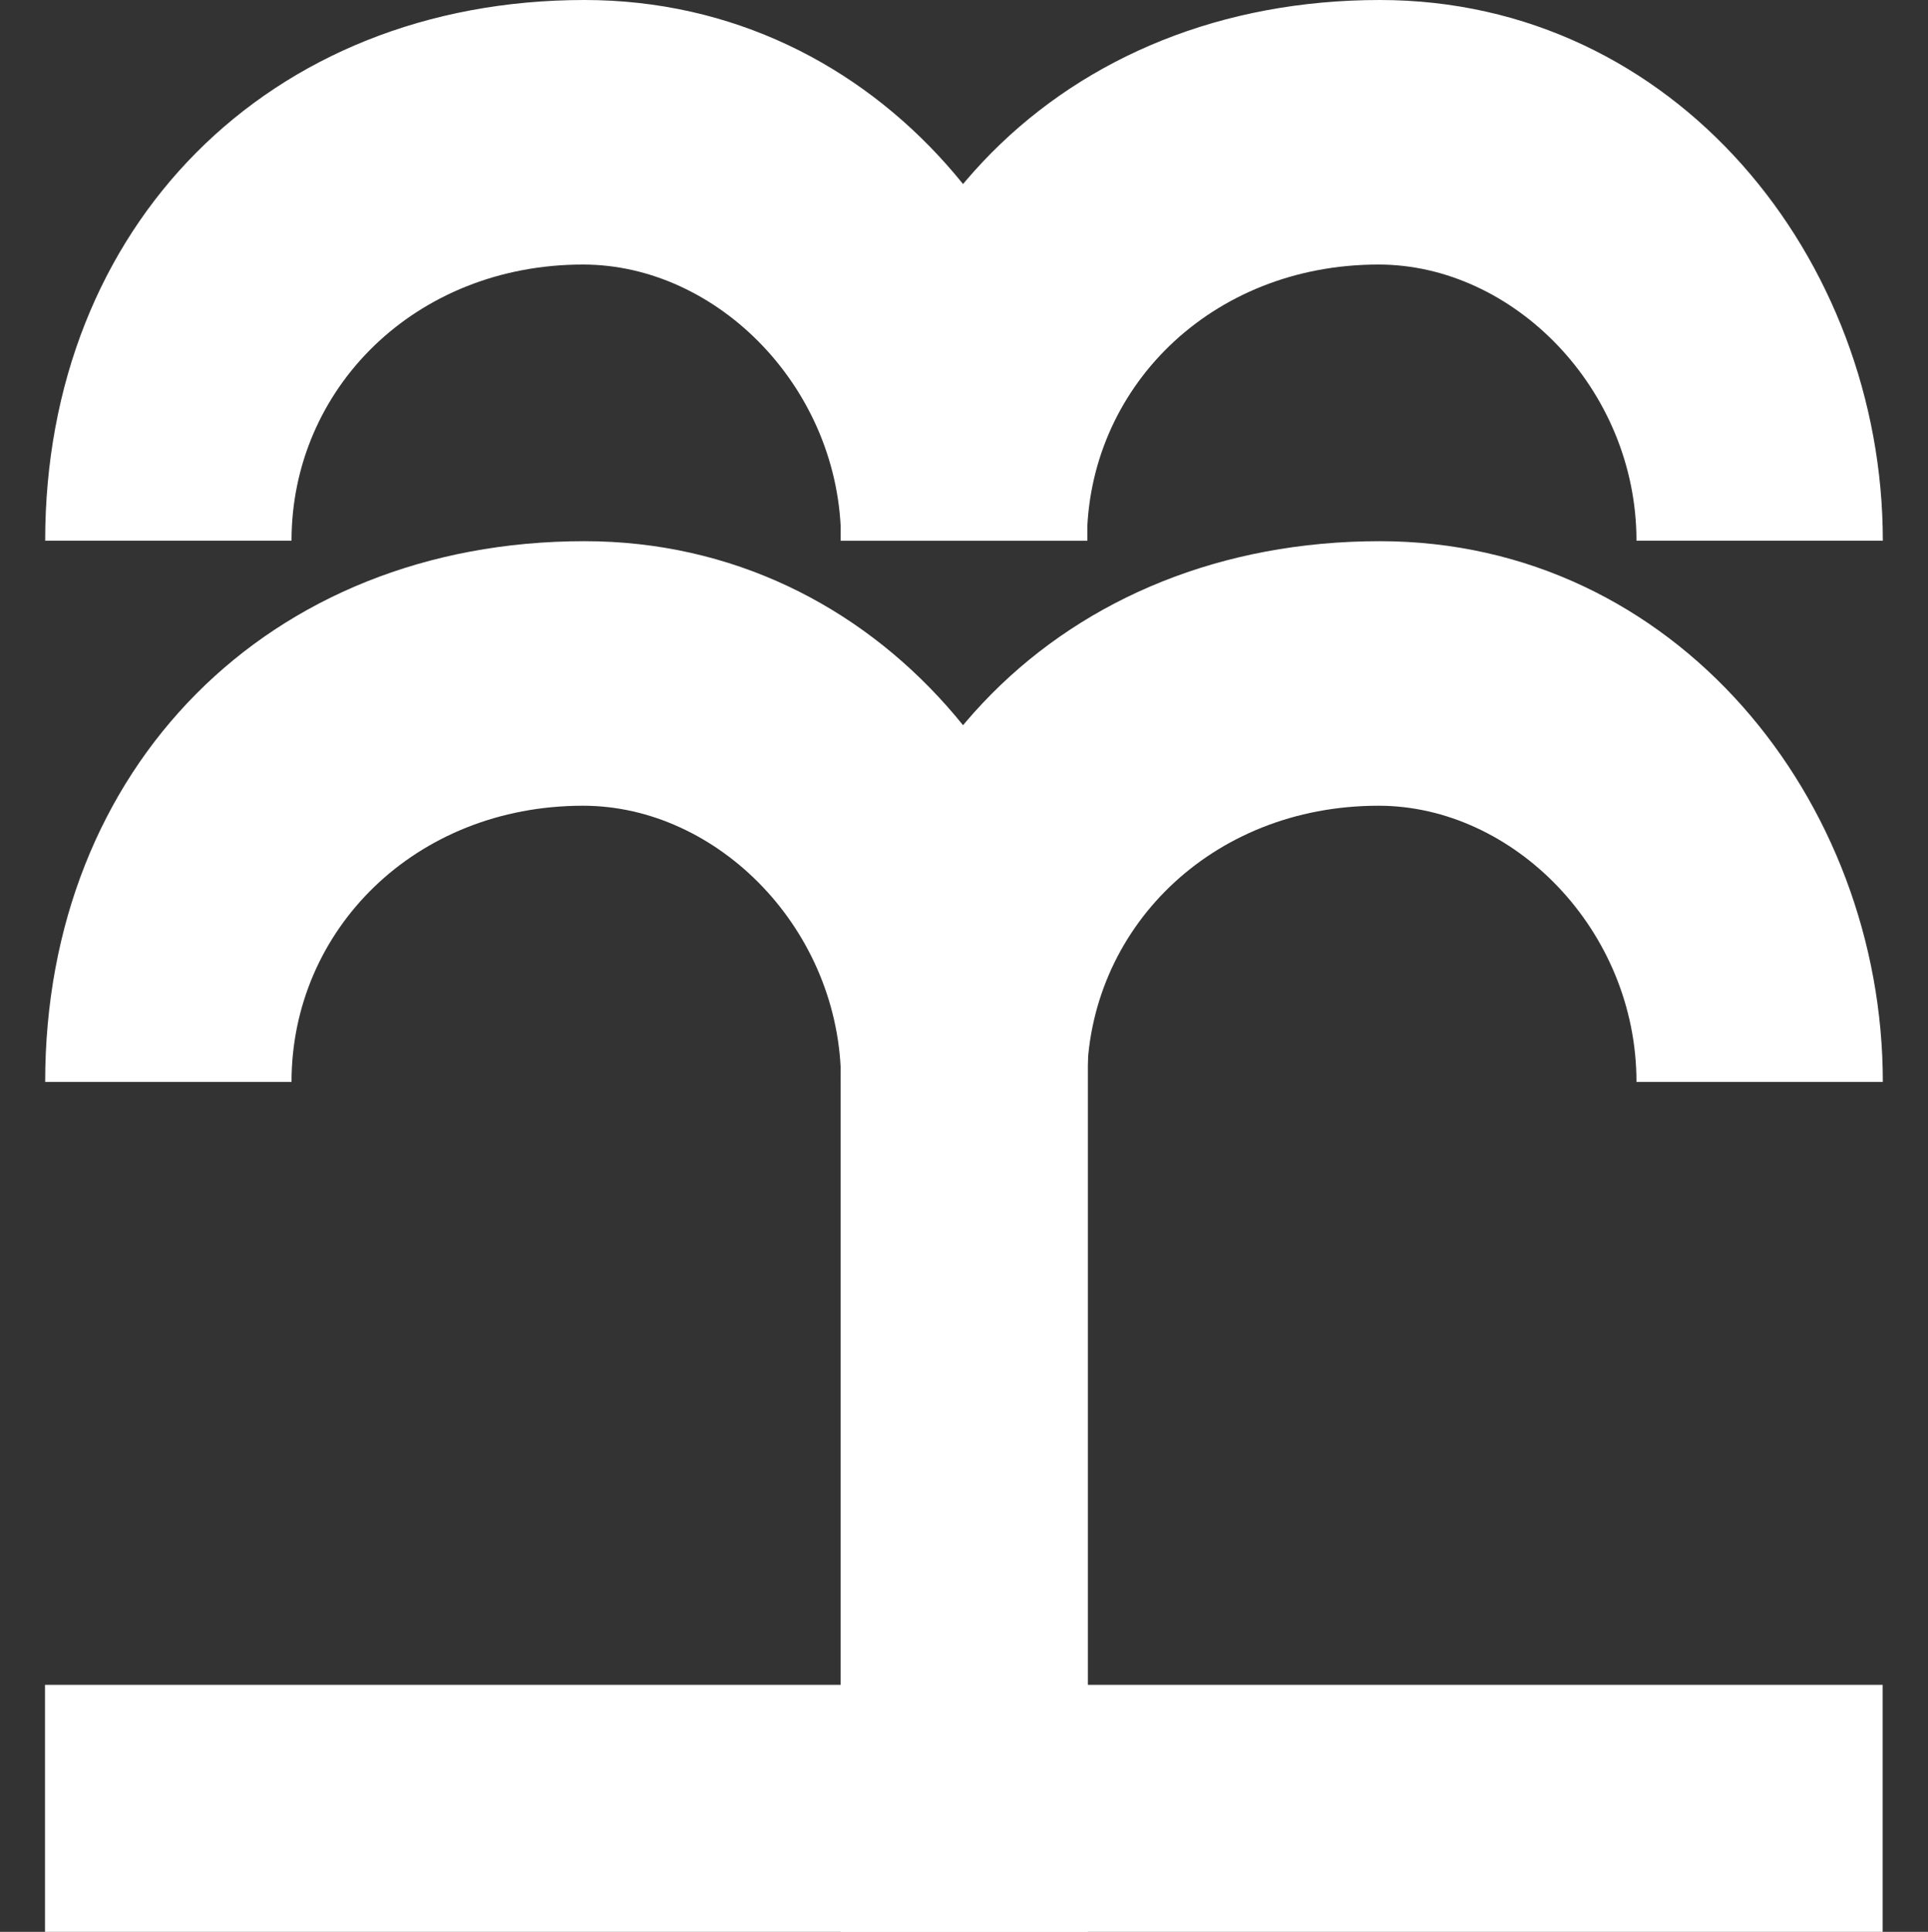
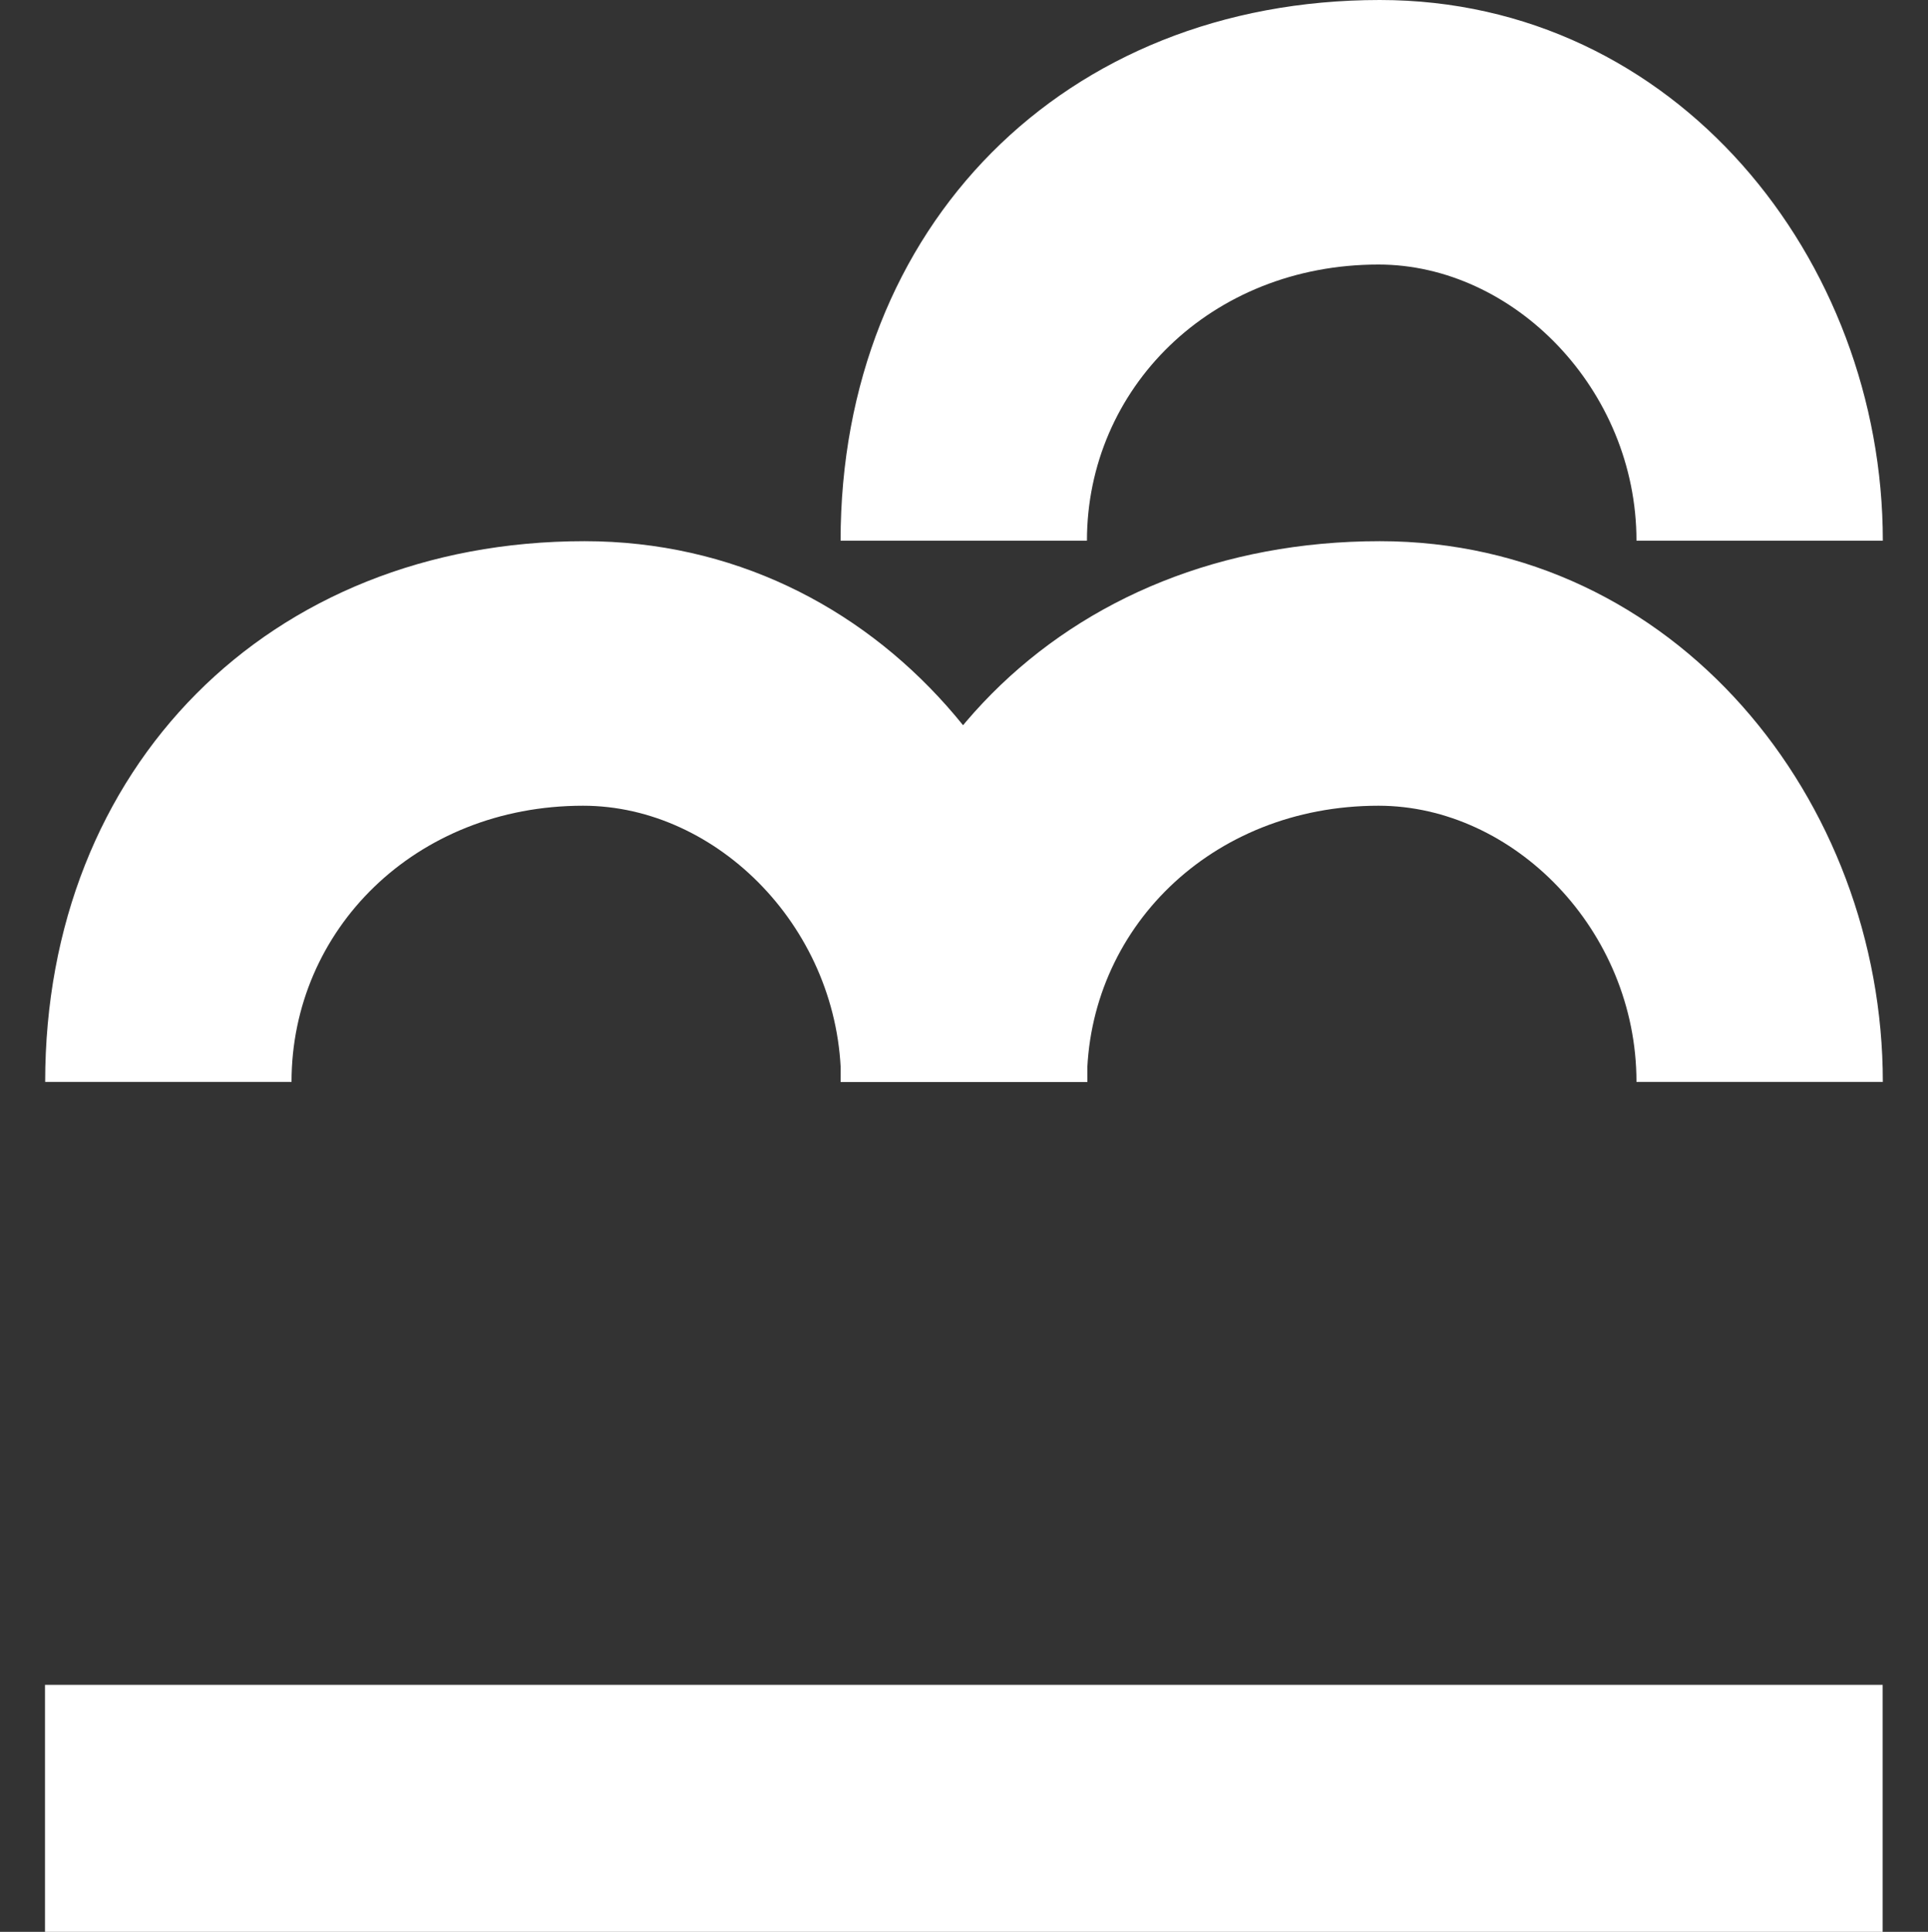
<svg xmlns="http://www.w3.org/2000/svg" version="1.1" id="Livello_1" x="0px" y="0px" viewBox="0 0 414 414.8" style="enable-background:new 0 0 414 414.8;" xml:space="preserve">
  <rect x="0" y="0" width="414" height="414.8" fill="#333333" stroke="none" />
  <style type="text/css">
	.st0{fill:#FFFFFF;}
</style>
  <g>
    <g>
-       <path class="st0" d="M180.6,116.1l52.9,0C233.5,55.7,189,0,125.5,0C57.6,0,9.7,48.7,9.7,116.1l52.9,0c0-32.6,26.5-59.3,62.6-59.3    C154.2,56.8,180.6,83.6,180.6,116.1z" />
-     </g>
+       </g>
  </g>
  <g>
    <g>
      <path class="st0" d="M351.4,116.1l52.9,0C404.3,55.7,359.8,0,296.3,0c-67.9,0-115.8,48.7-115.8,116.1l52.9,0    c0-32.6,26.5-59.3,62.6-59.3C325,56.8,351.4,83.6,351.4,116.1z" />
    </g>
  </g>
-   <rect x="180.5" y="223.9" class="st0" width="53.1" height="190.9" />
  <g>
    <g>
      <path class="st0" d="M180.6,232.3l52.9,0c0-60.4-44.5-116.1-108-116.1c-67.9,0-115.8,48.7-115.8,116.1l52.9,0    c0-32.6,26.5-59.3,62.6-59.3C154.2,173,180.6,199.7,180.6,232.3z" />
    </g>
  </g>
  <g>
    <g>
      <path class="st0" d="M351.4,232.3l52.9,0c0-60.4-44.5-116.1-108-116.1c-67.9,0-115.8,48.7-115.8,116.1l52.9,0    c0-32.6,26.5-59.3,62.6-59.3C325,173,351.4,199.7,351.4,232.3z" />
    </g>
  </g>
  <rect x="180.5" y="191" transform="matrix(-1.836970e-16 1 -1 -1.836970e-16 595.264 181.264)" class="st0" width="53.1" height="394.6" />
</svg>